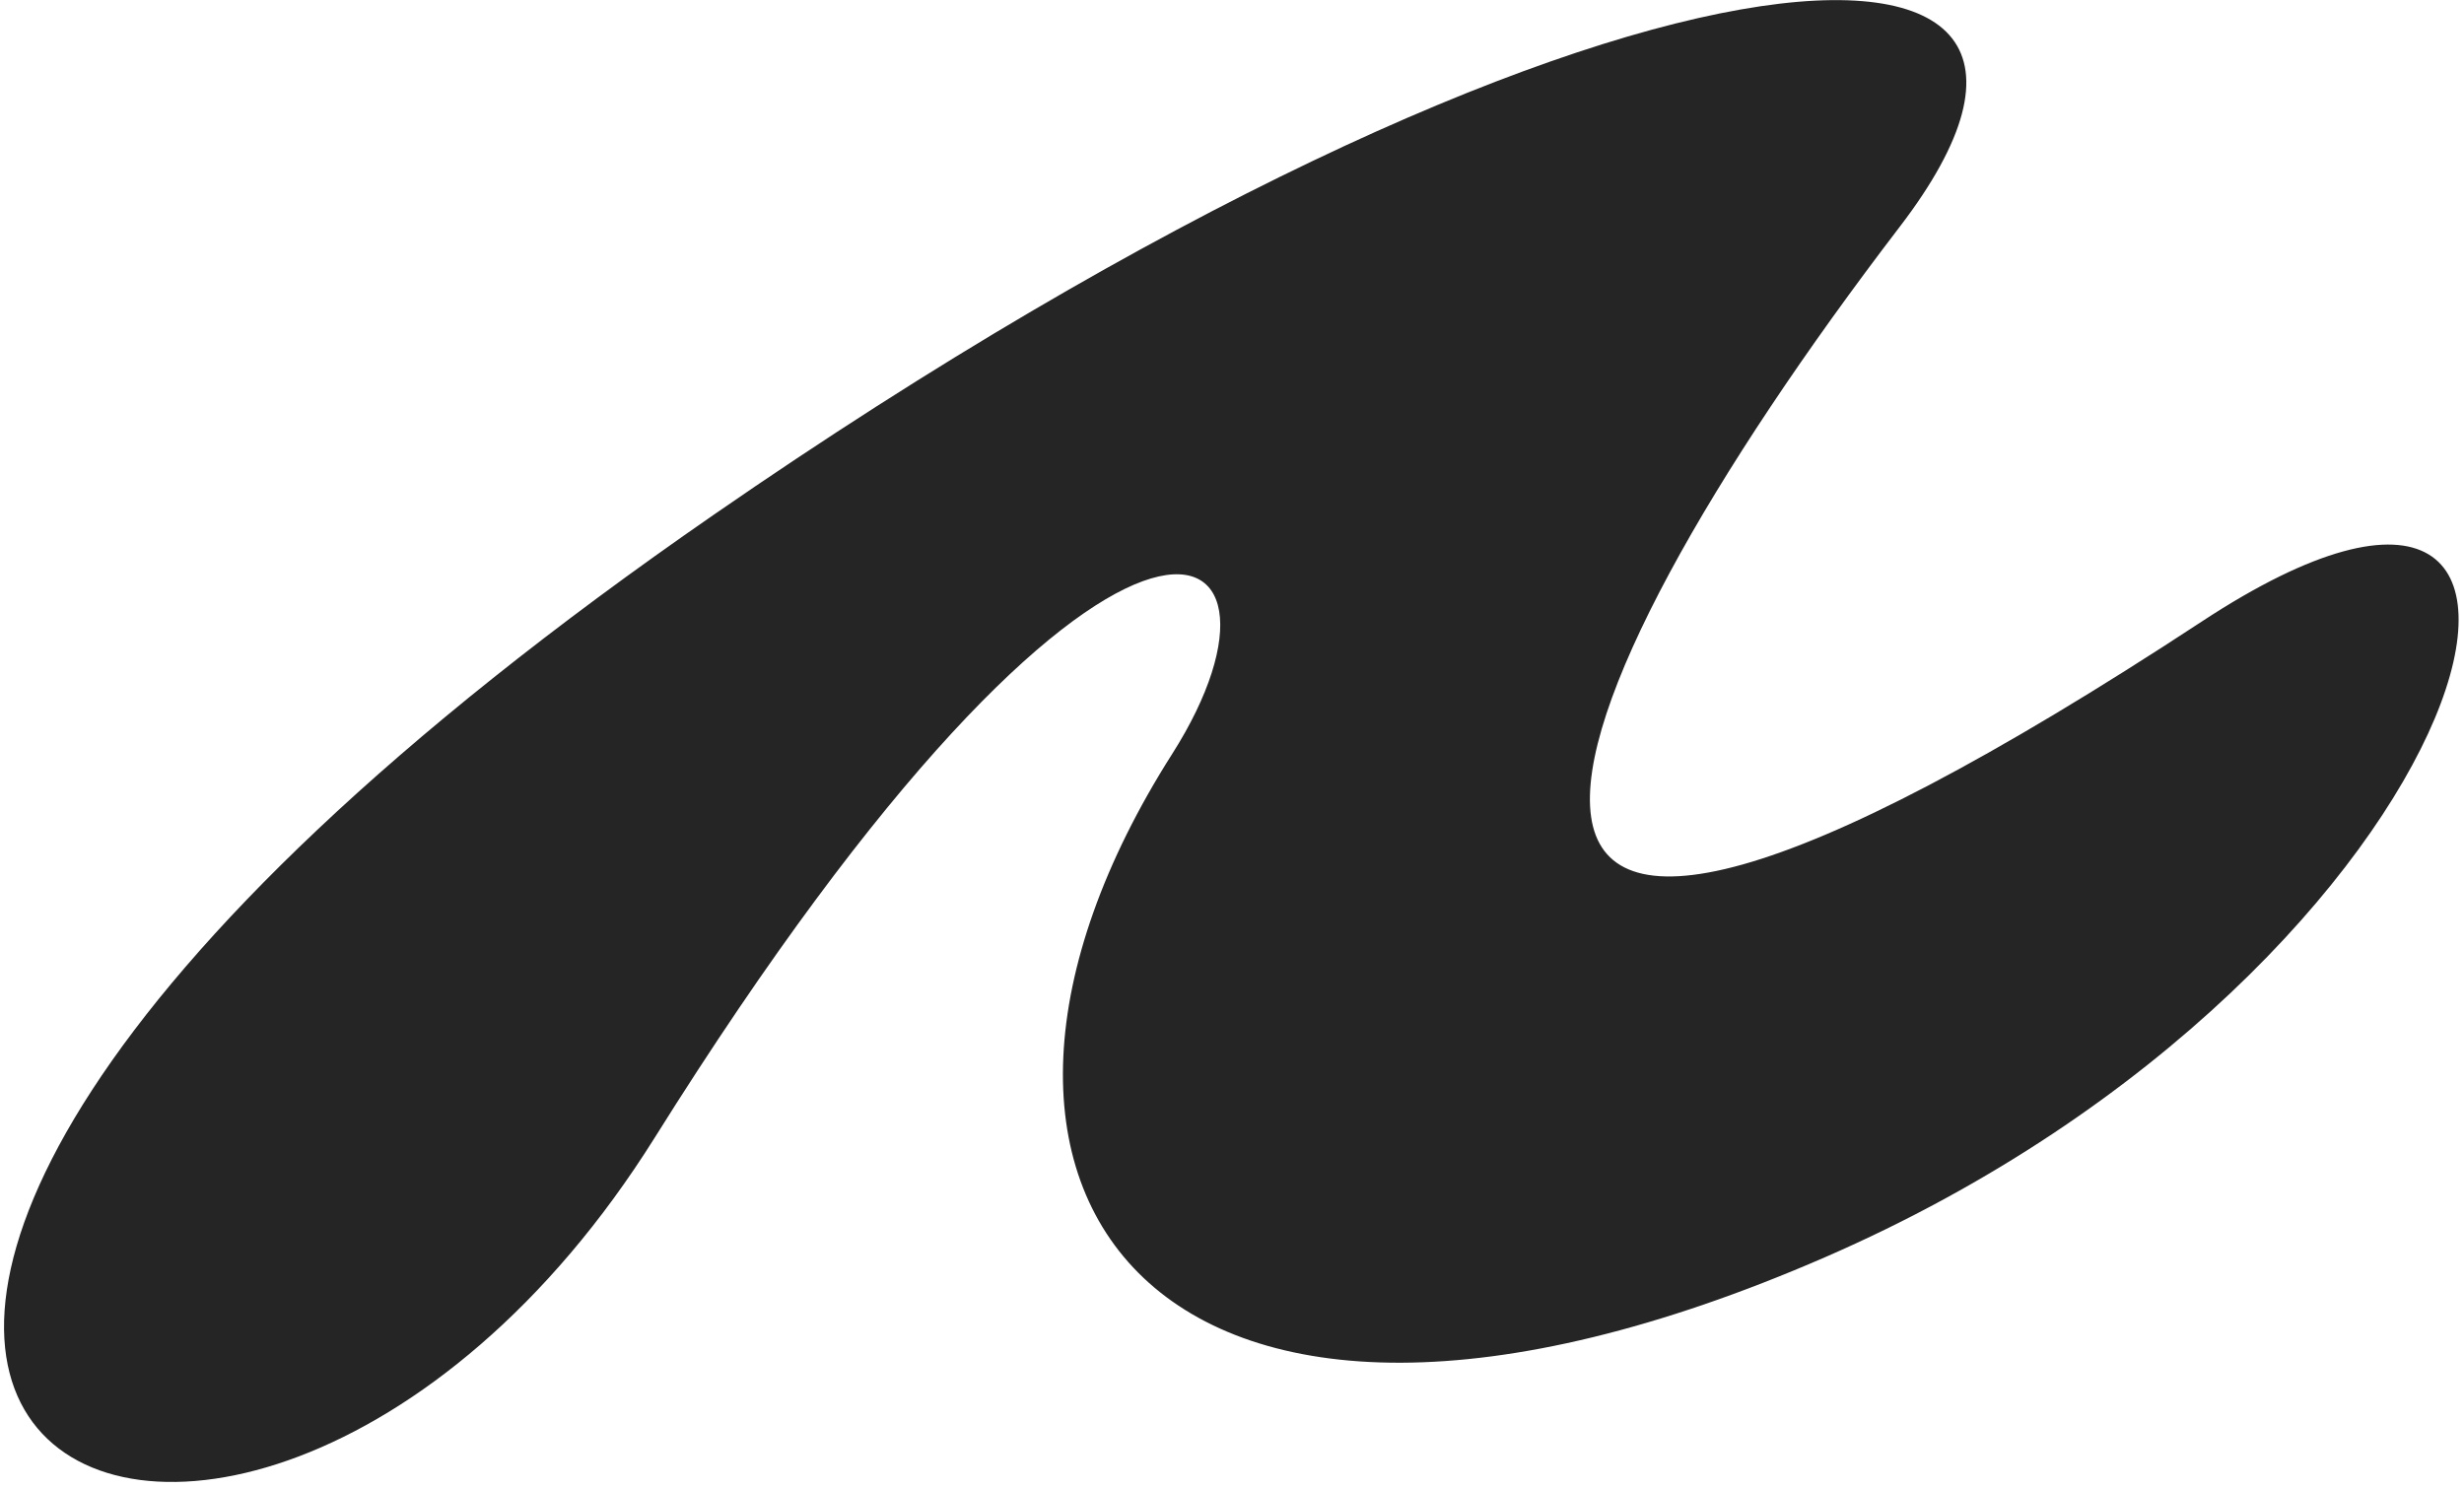
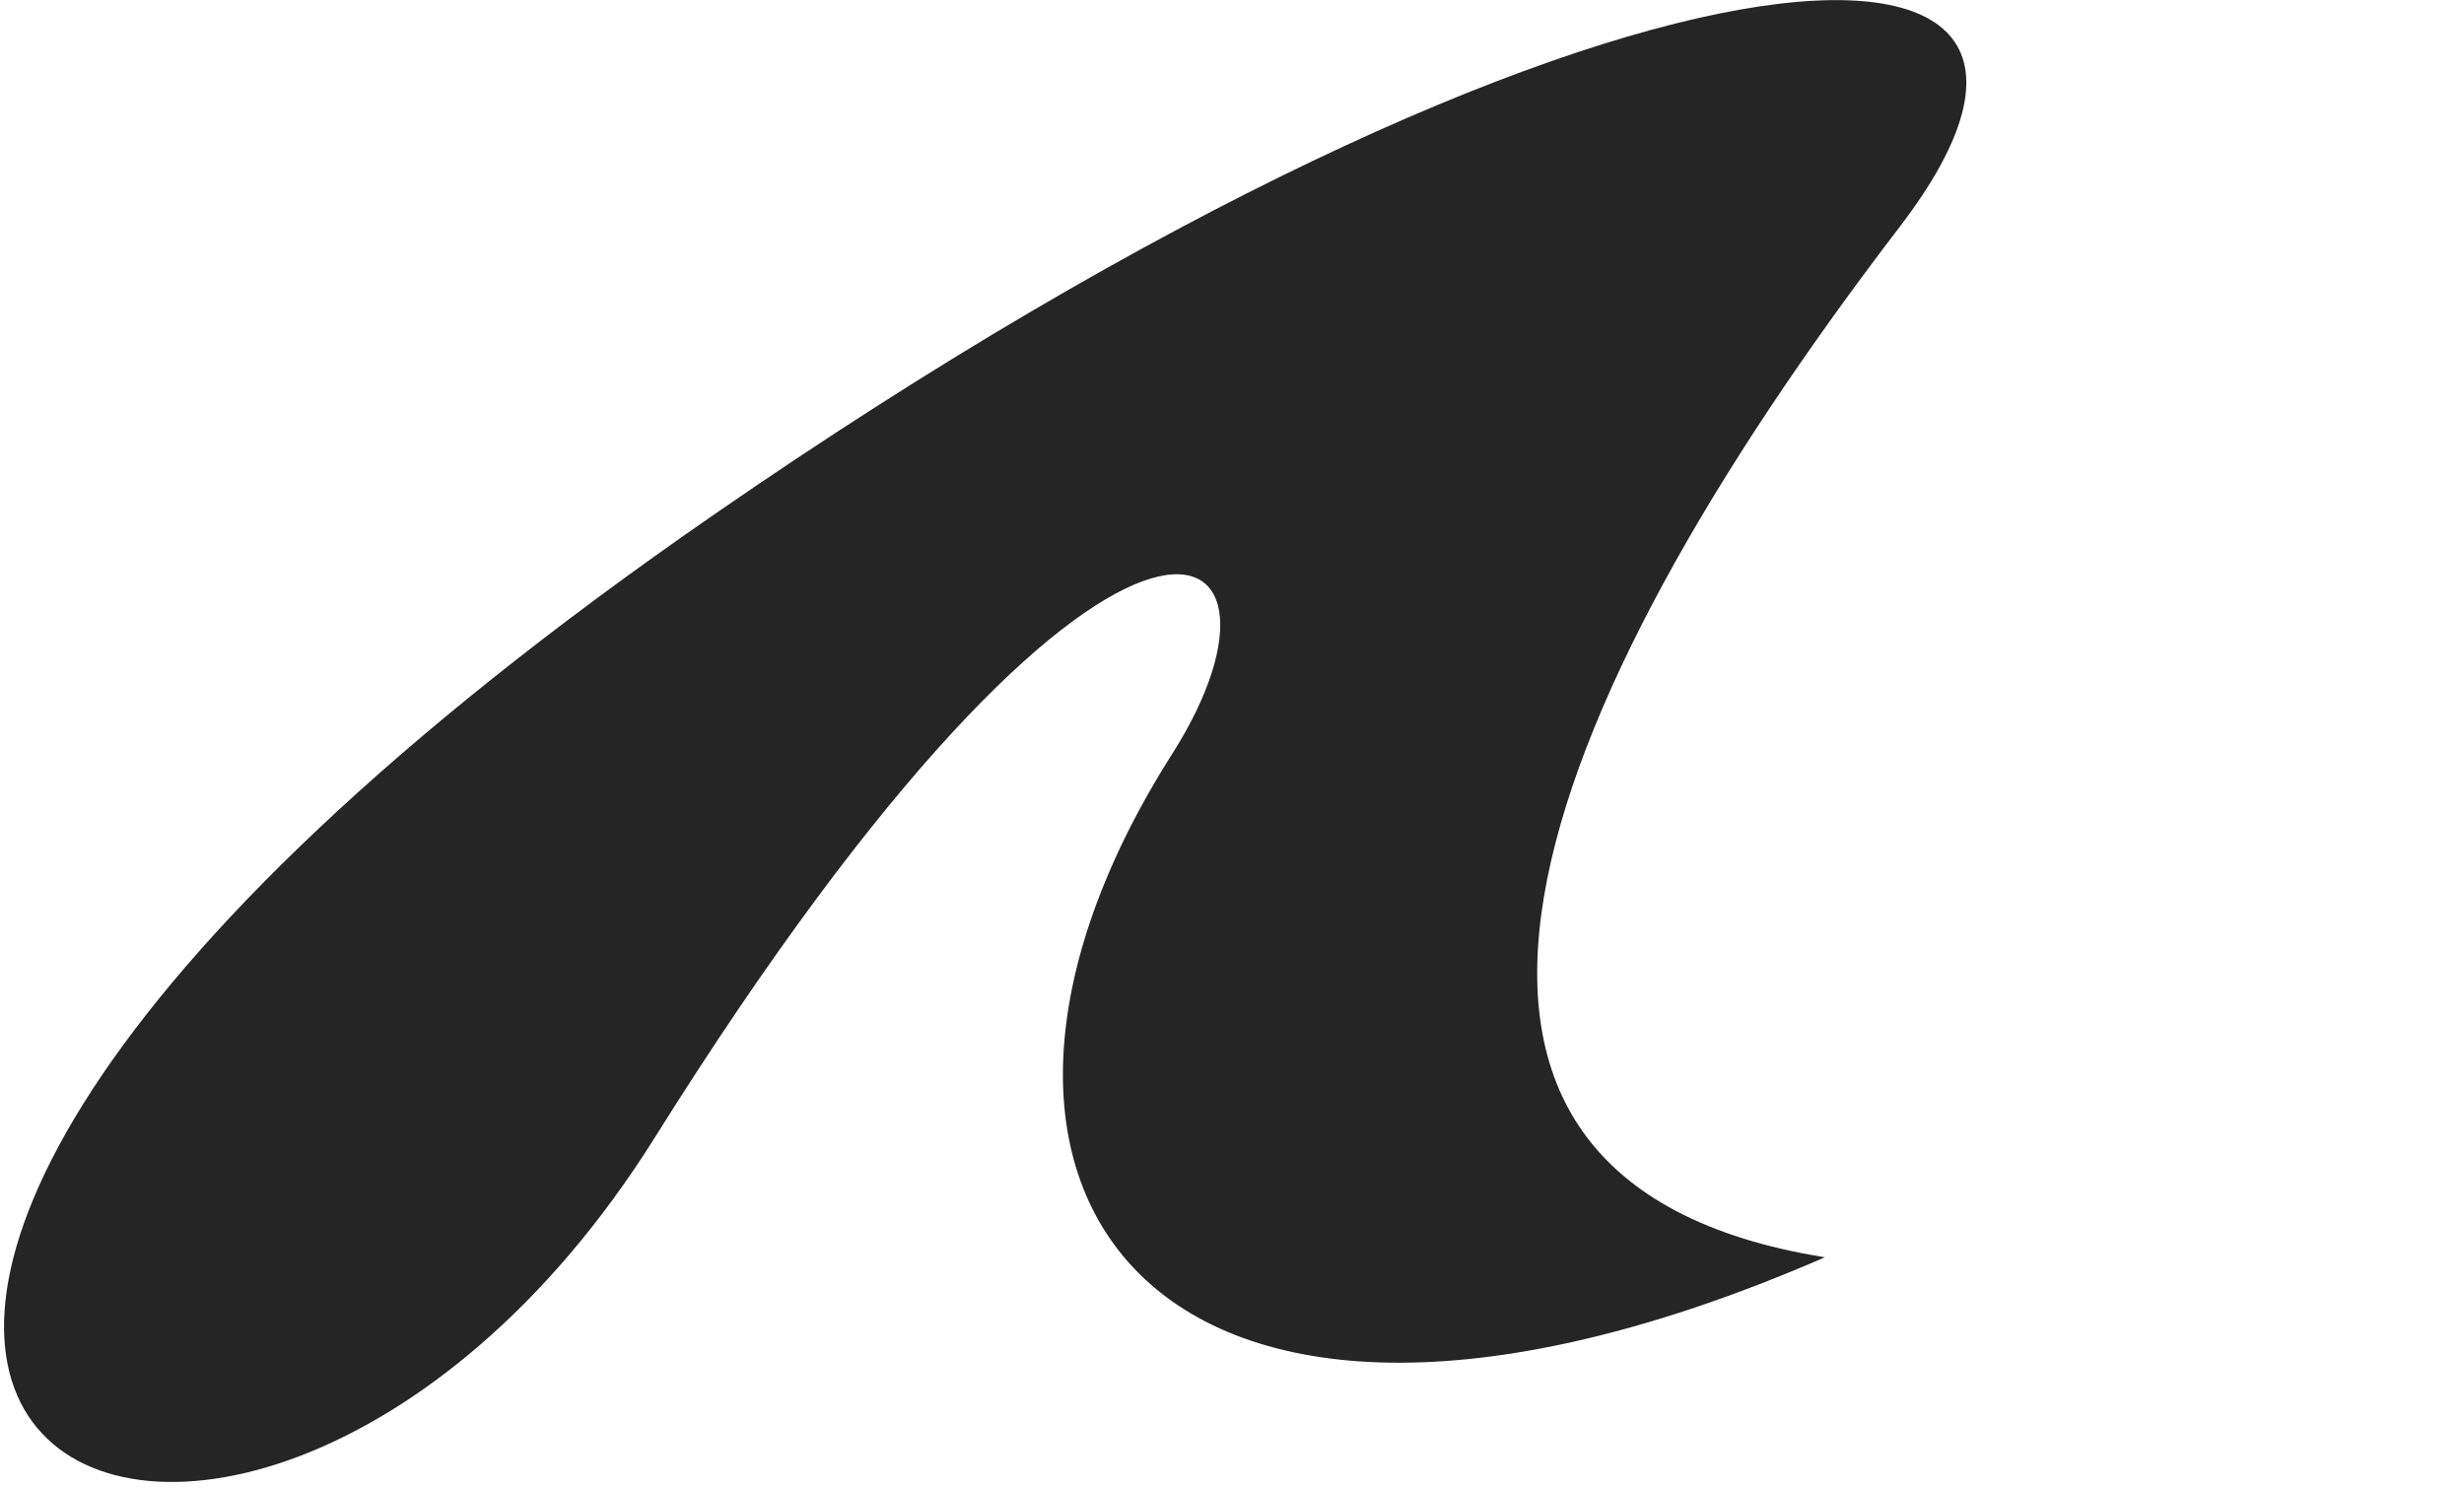
<svg xmlns="http://www.w3.org/2000/svg" width="356" height="215" viewBox="0 0 356 215" fill="none">
-   <path d="M274.505 32.731C312.961 -17.514 231.73 -14.518 103.152 74.363C-85.992 205.11 32.644 263.341 94.61 164.376C161.353 57.783 190.887 75.091 169.361 108.942C129.447 171.71 166.767 223.815 263.658 181.687C360.55 139.559 383.588 46.815 318.139 89.798C195.013 170.66 220.472 103.327 274.505 32.731Z" fill="#252525" />
+   <path d="M274.505 32.731C312.961 -17.514 231.73 -14.518 103.152 74.363C-85.992 205.11 32.644 263.341 94.61 164.376C161.353 57.783 190.887 75.091 169.361 108.942C129.447 171.71 166.767 223.815 263.658 181.687C195.013 170.66 220.472 103.327 274.505 32.731Z" fill="#252525" />
</svg>